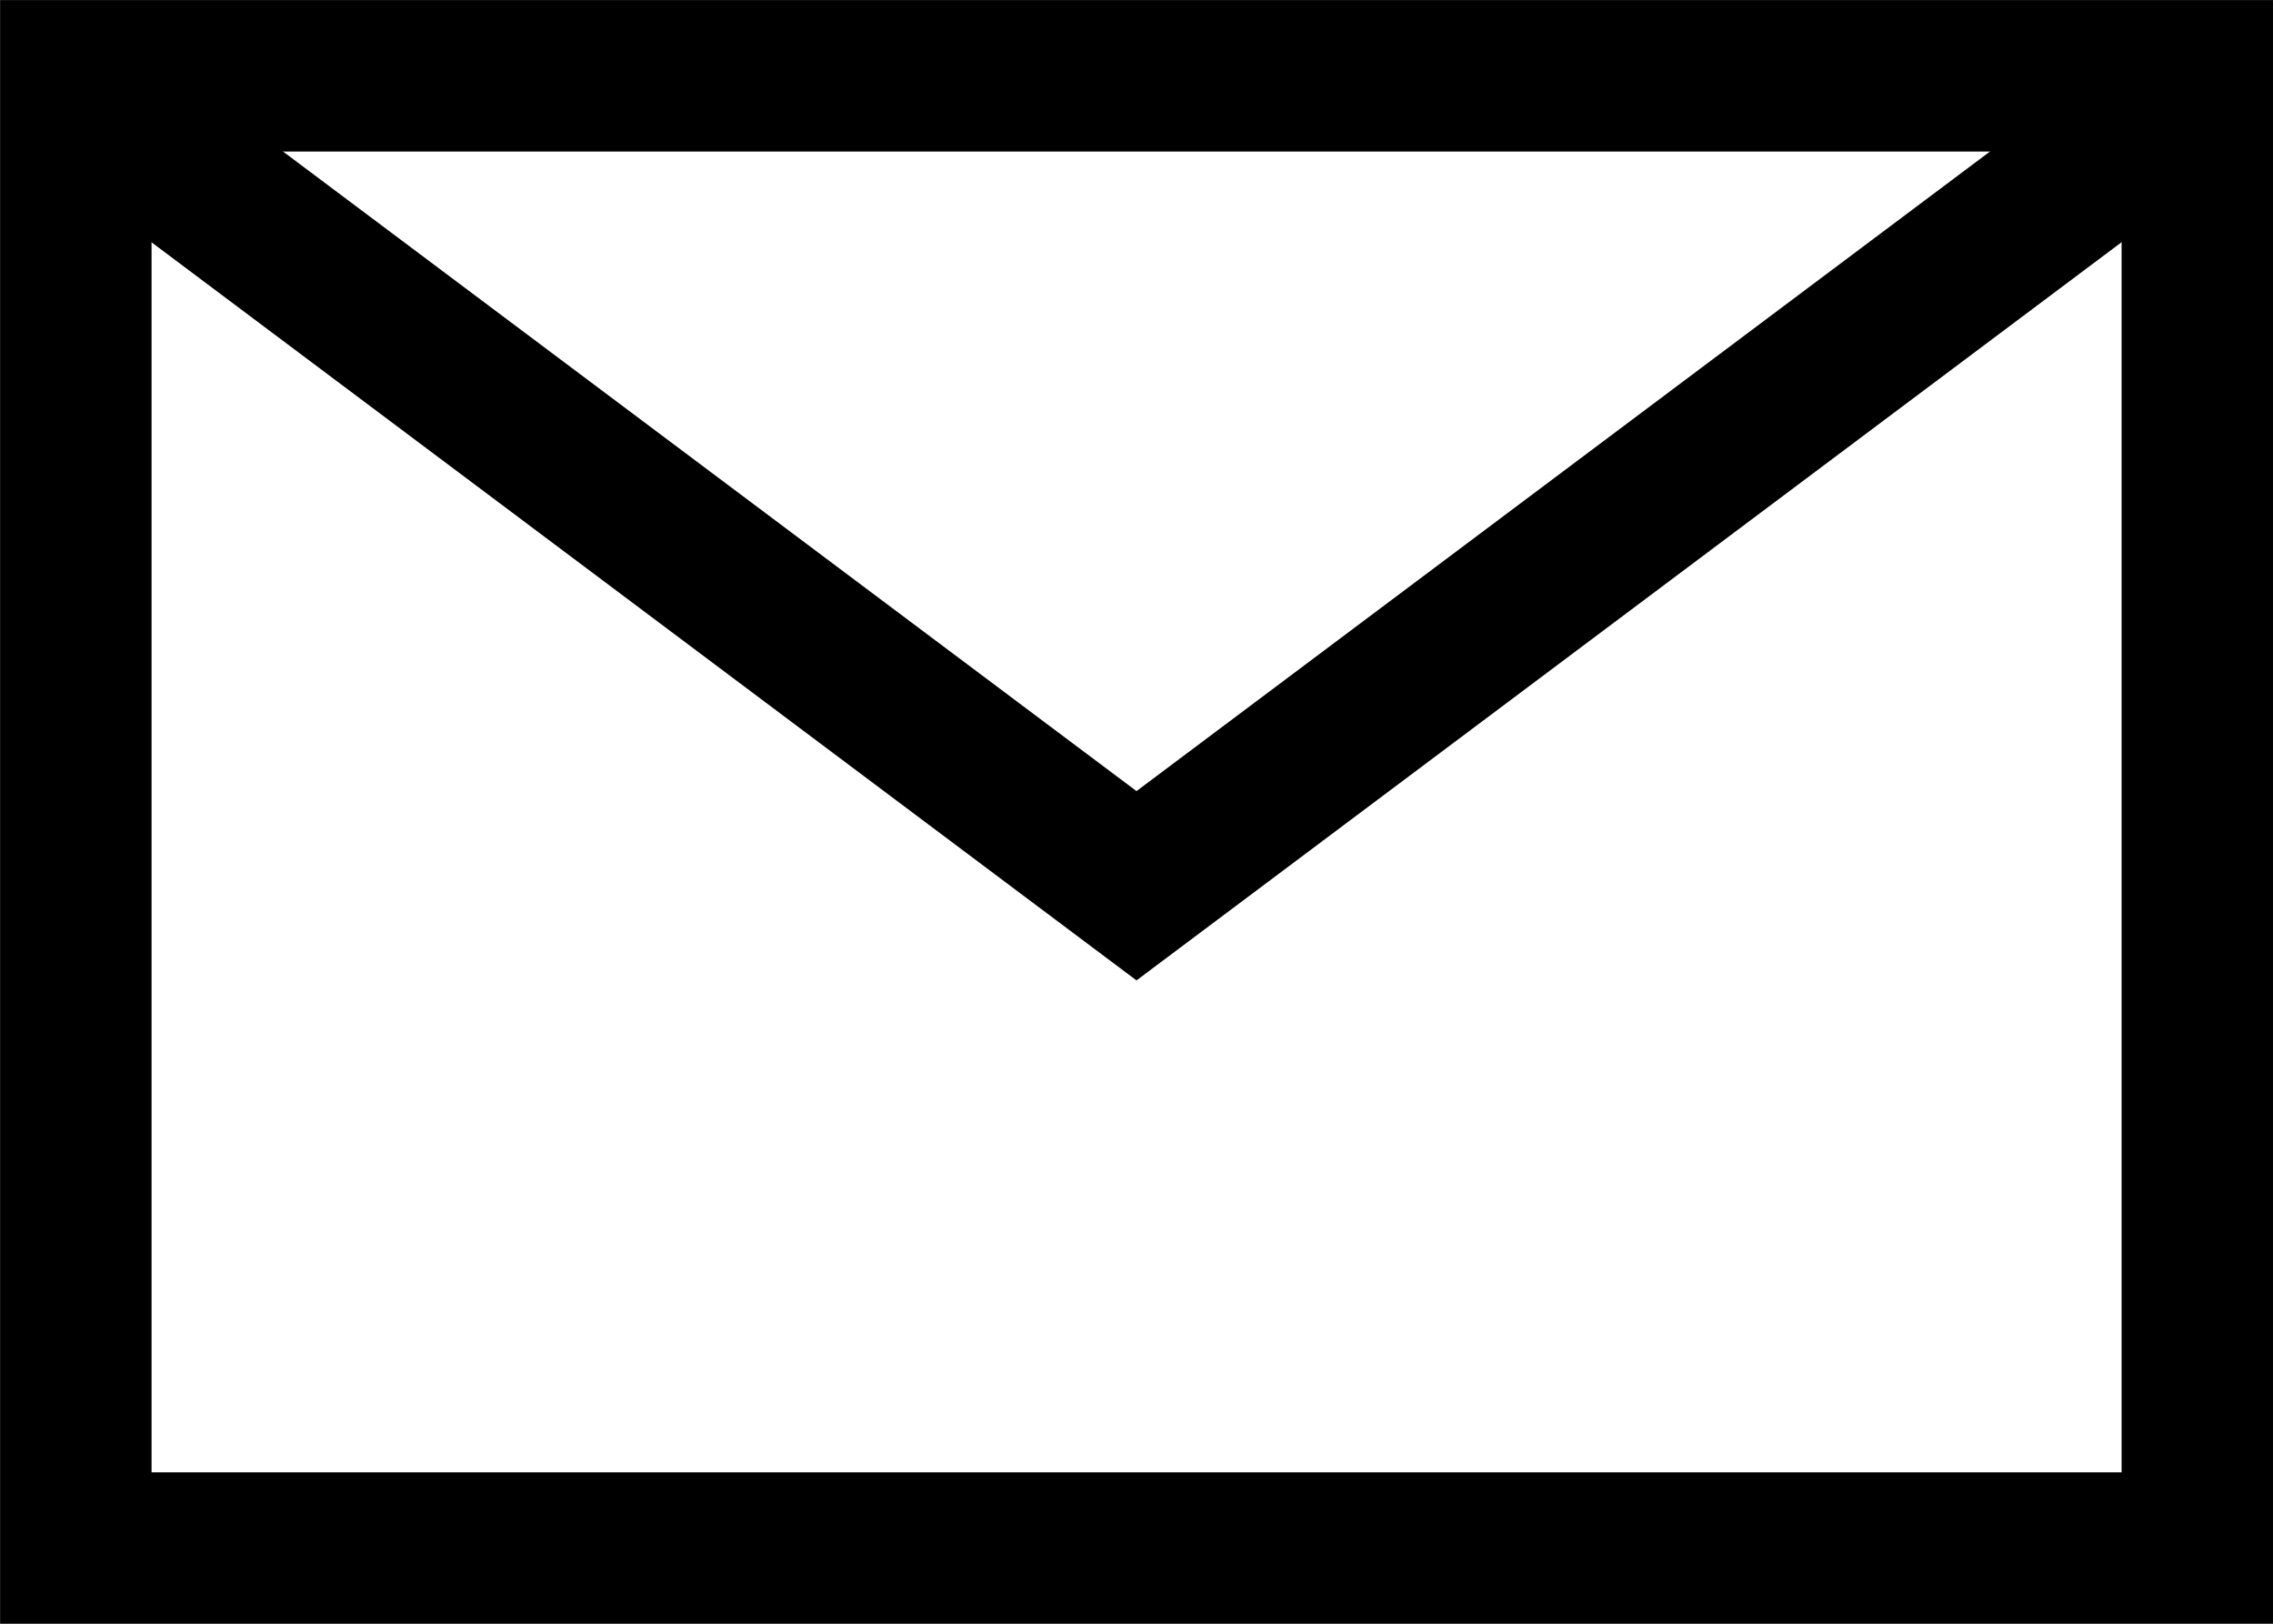
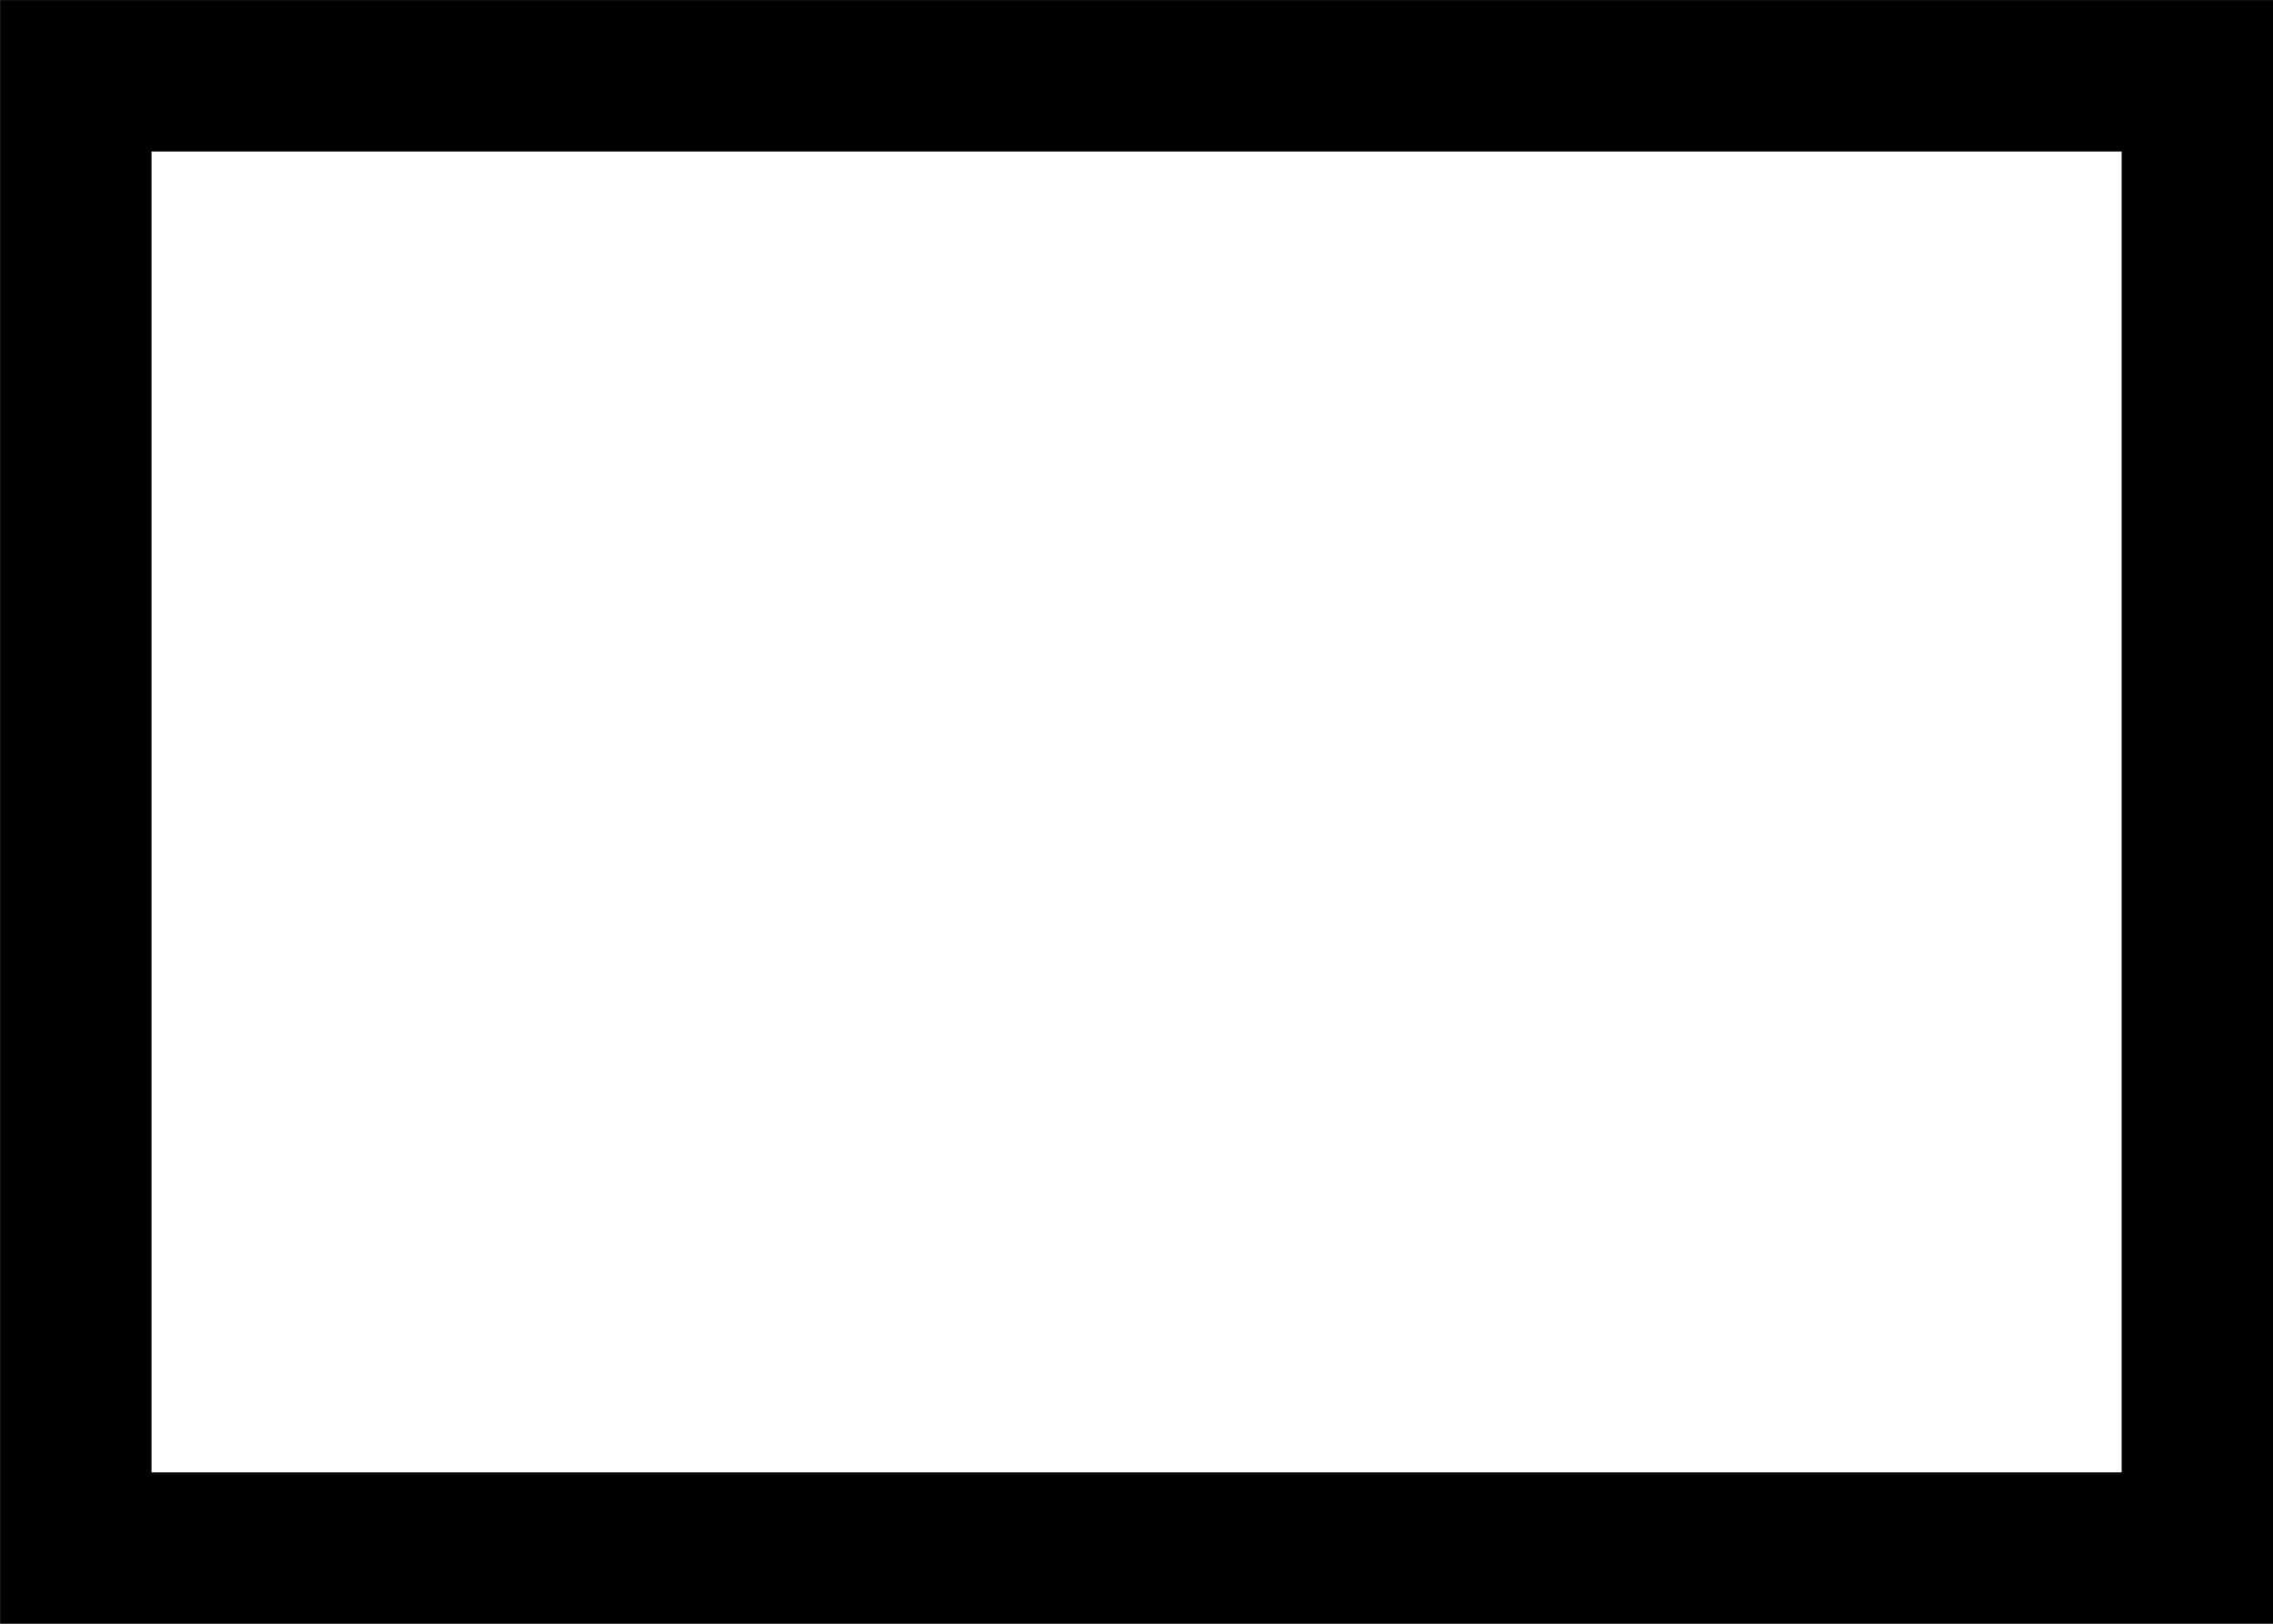
<svg xmlns="http://www.w3.org/2000/svg" width="14px" height="10px" viewBox="0 0 14 10" version="1.1">
  <desc>Created with Sketch.</desc>
  <defs />
  <g id="SIgn-up" stroke="none" stroke-width="1" fill="none" fill-rule="evenodd">
    <g id="signup-2" transform="translate(-639, -480)" stroke="#000000" stroke-width="0.933">
      <g id="Group-4" transform="translate(495, 122)">
        <g id="Group" transform="translate(132, 178)">
          <g id="Group-9-Copy" transform="translate(0, 165)">
            <g id="Group-2" transform="translate(12, 15)">
              <rect id="Rectangle-27" x="0.467" y="0.467" width="13.067" height="9.067" />
-               <polyline id="Path-2" points="0.933 0.909 7 5.455 13.067 0.909" />
            </g>
          </g>
        </g>
      </g>
    </g>
  </g>
</svg>